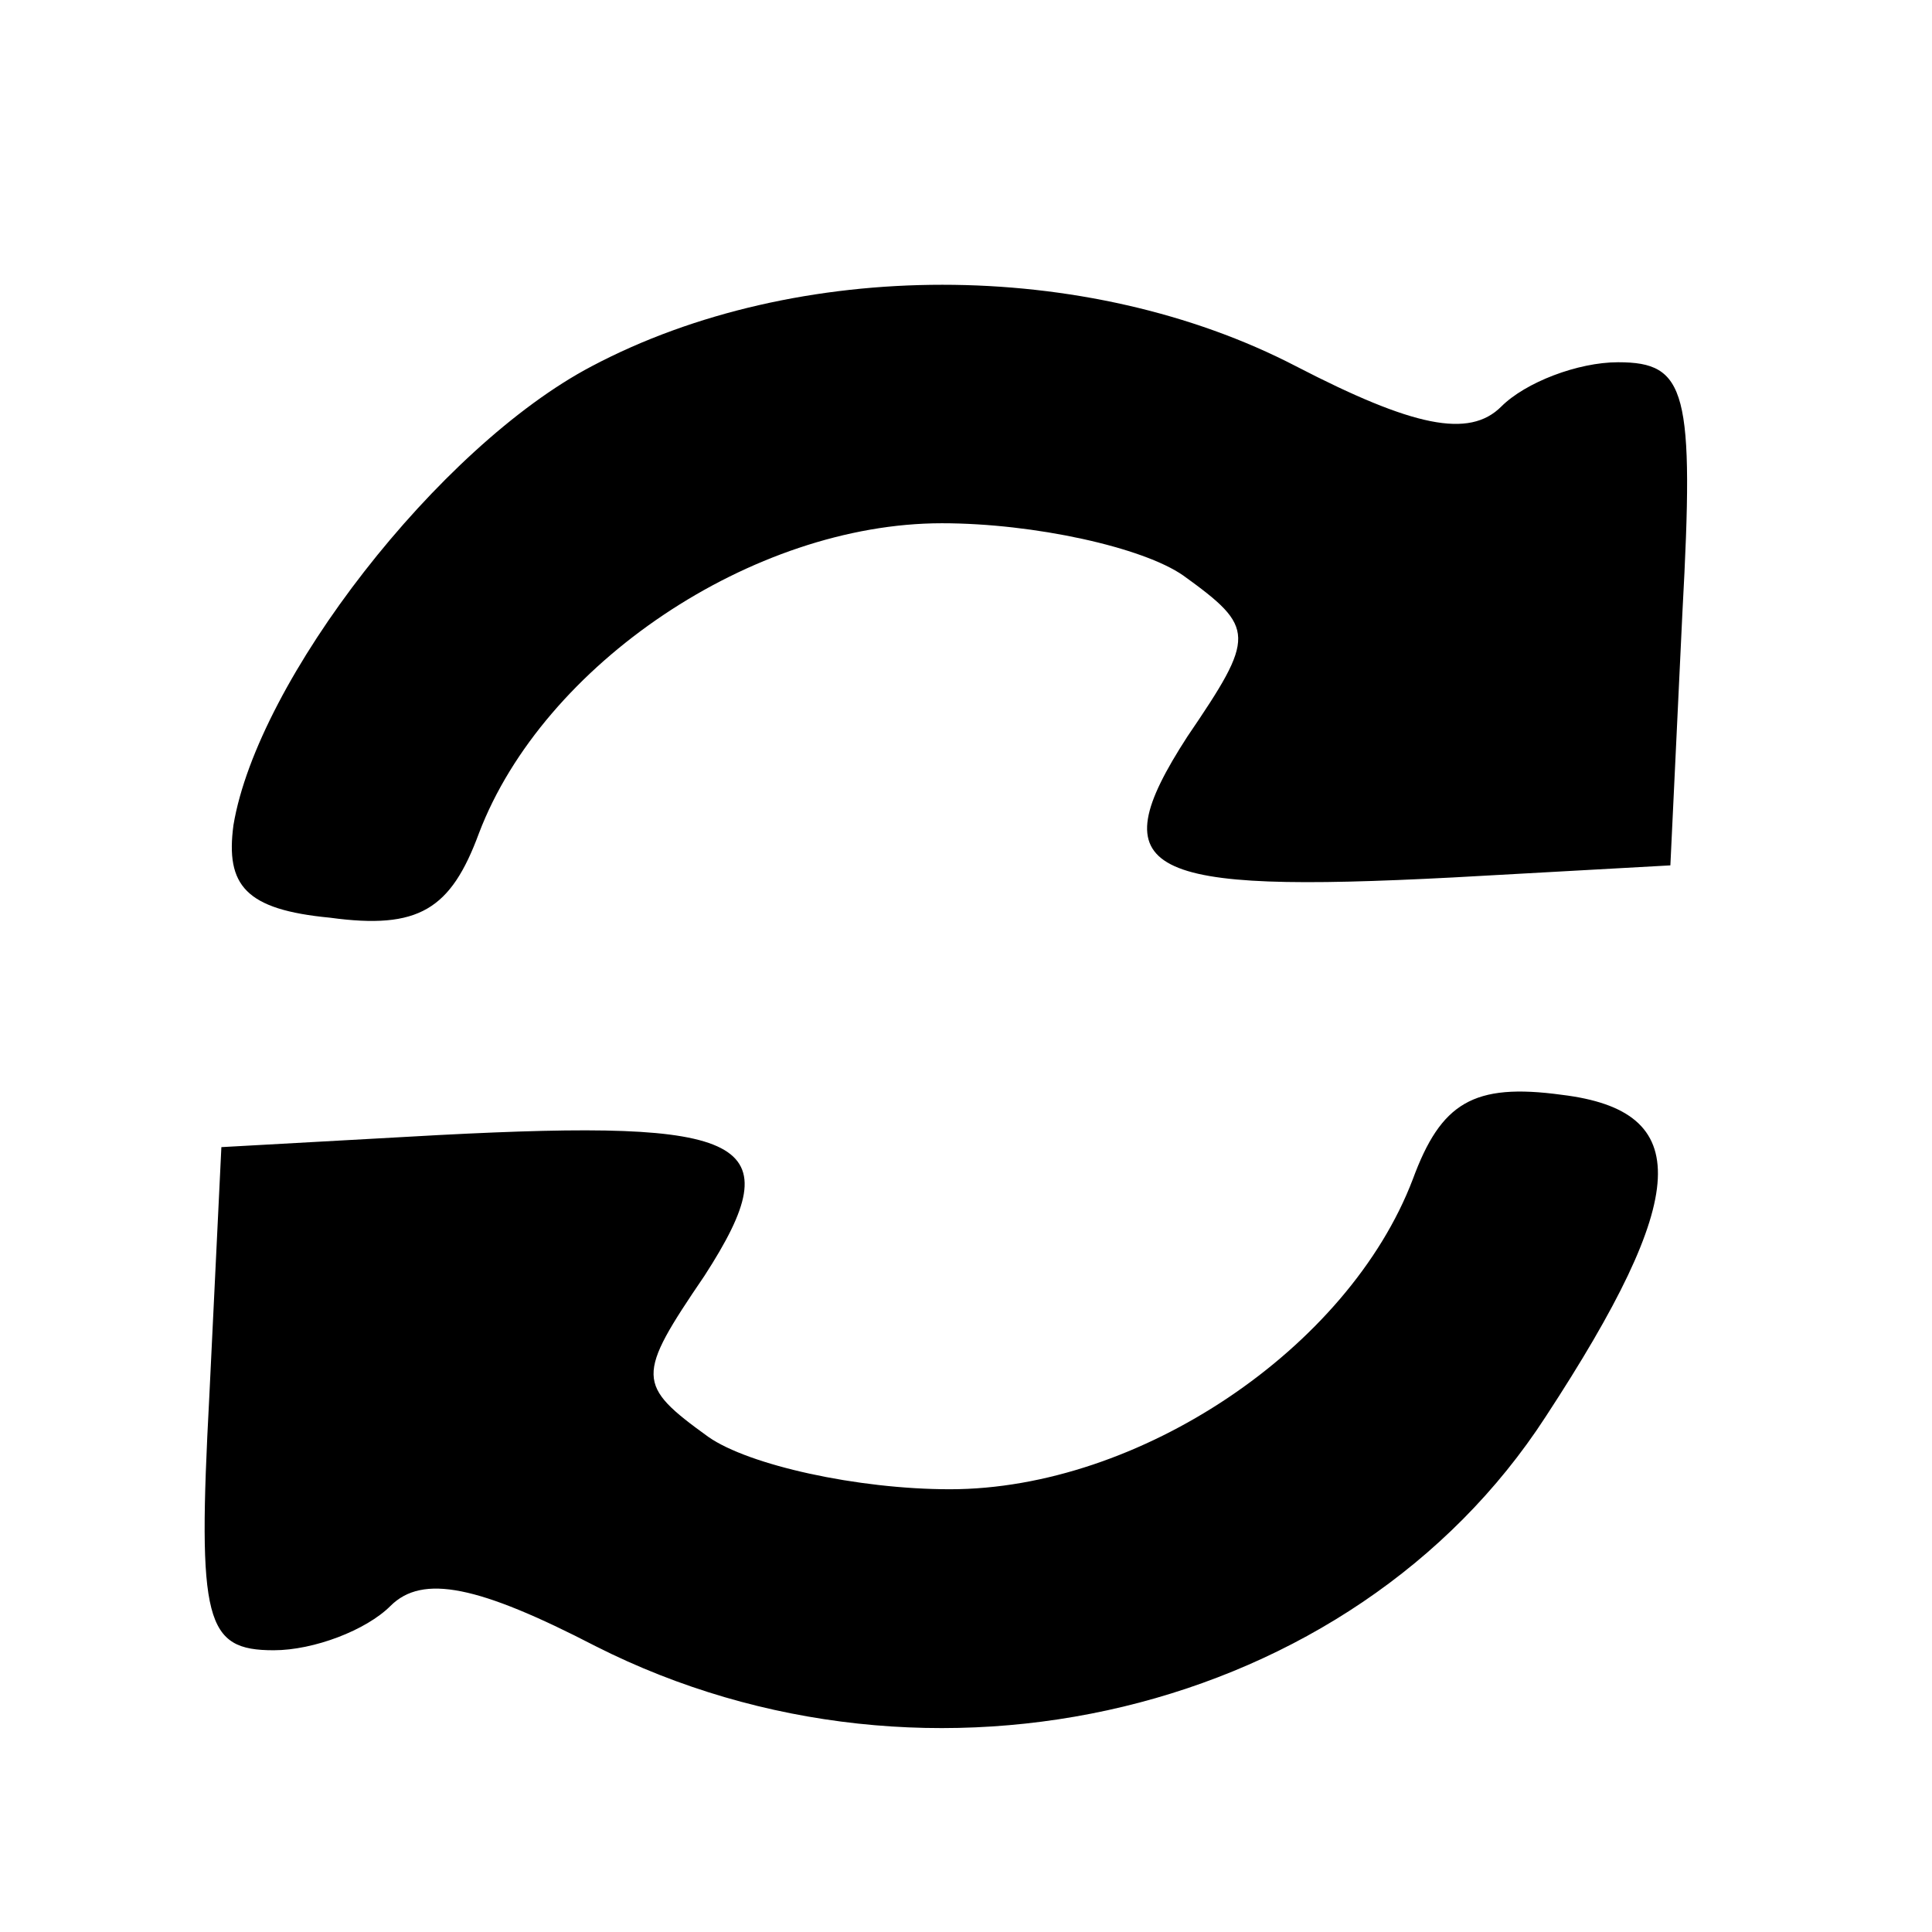
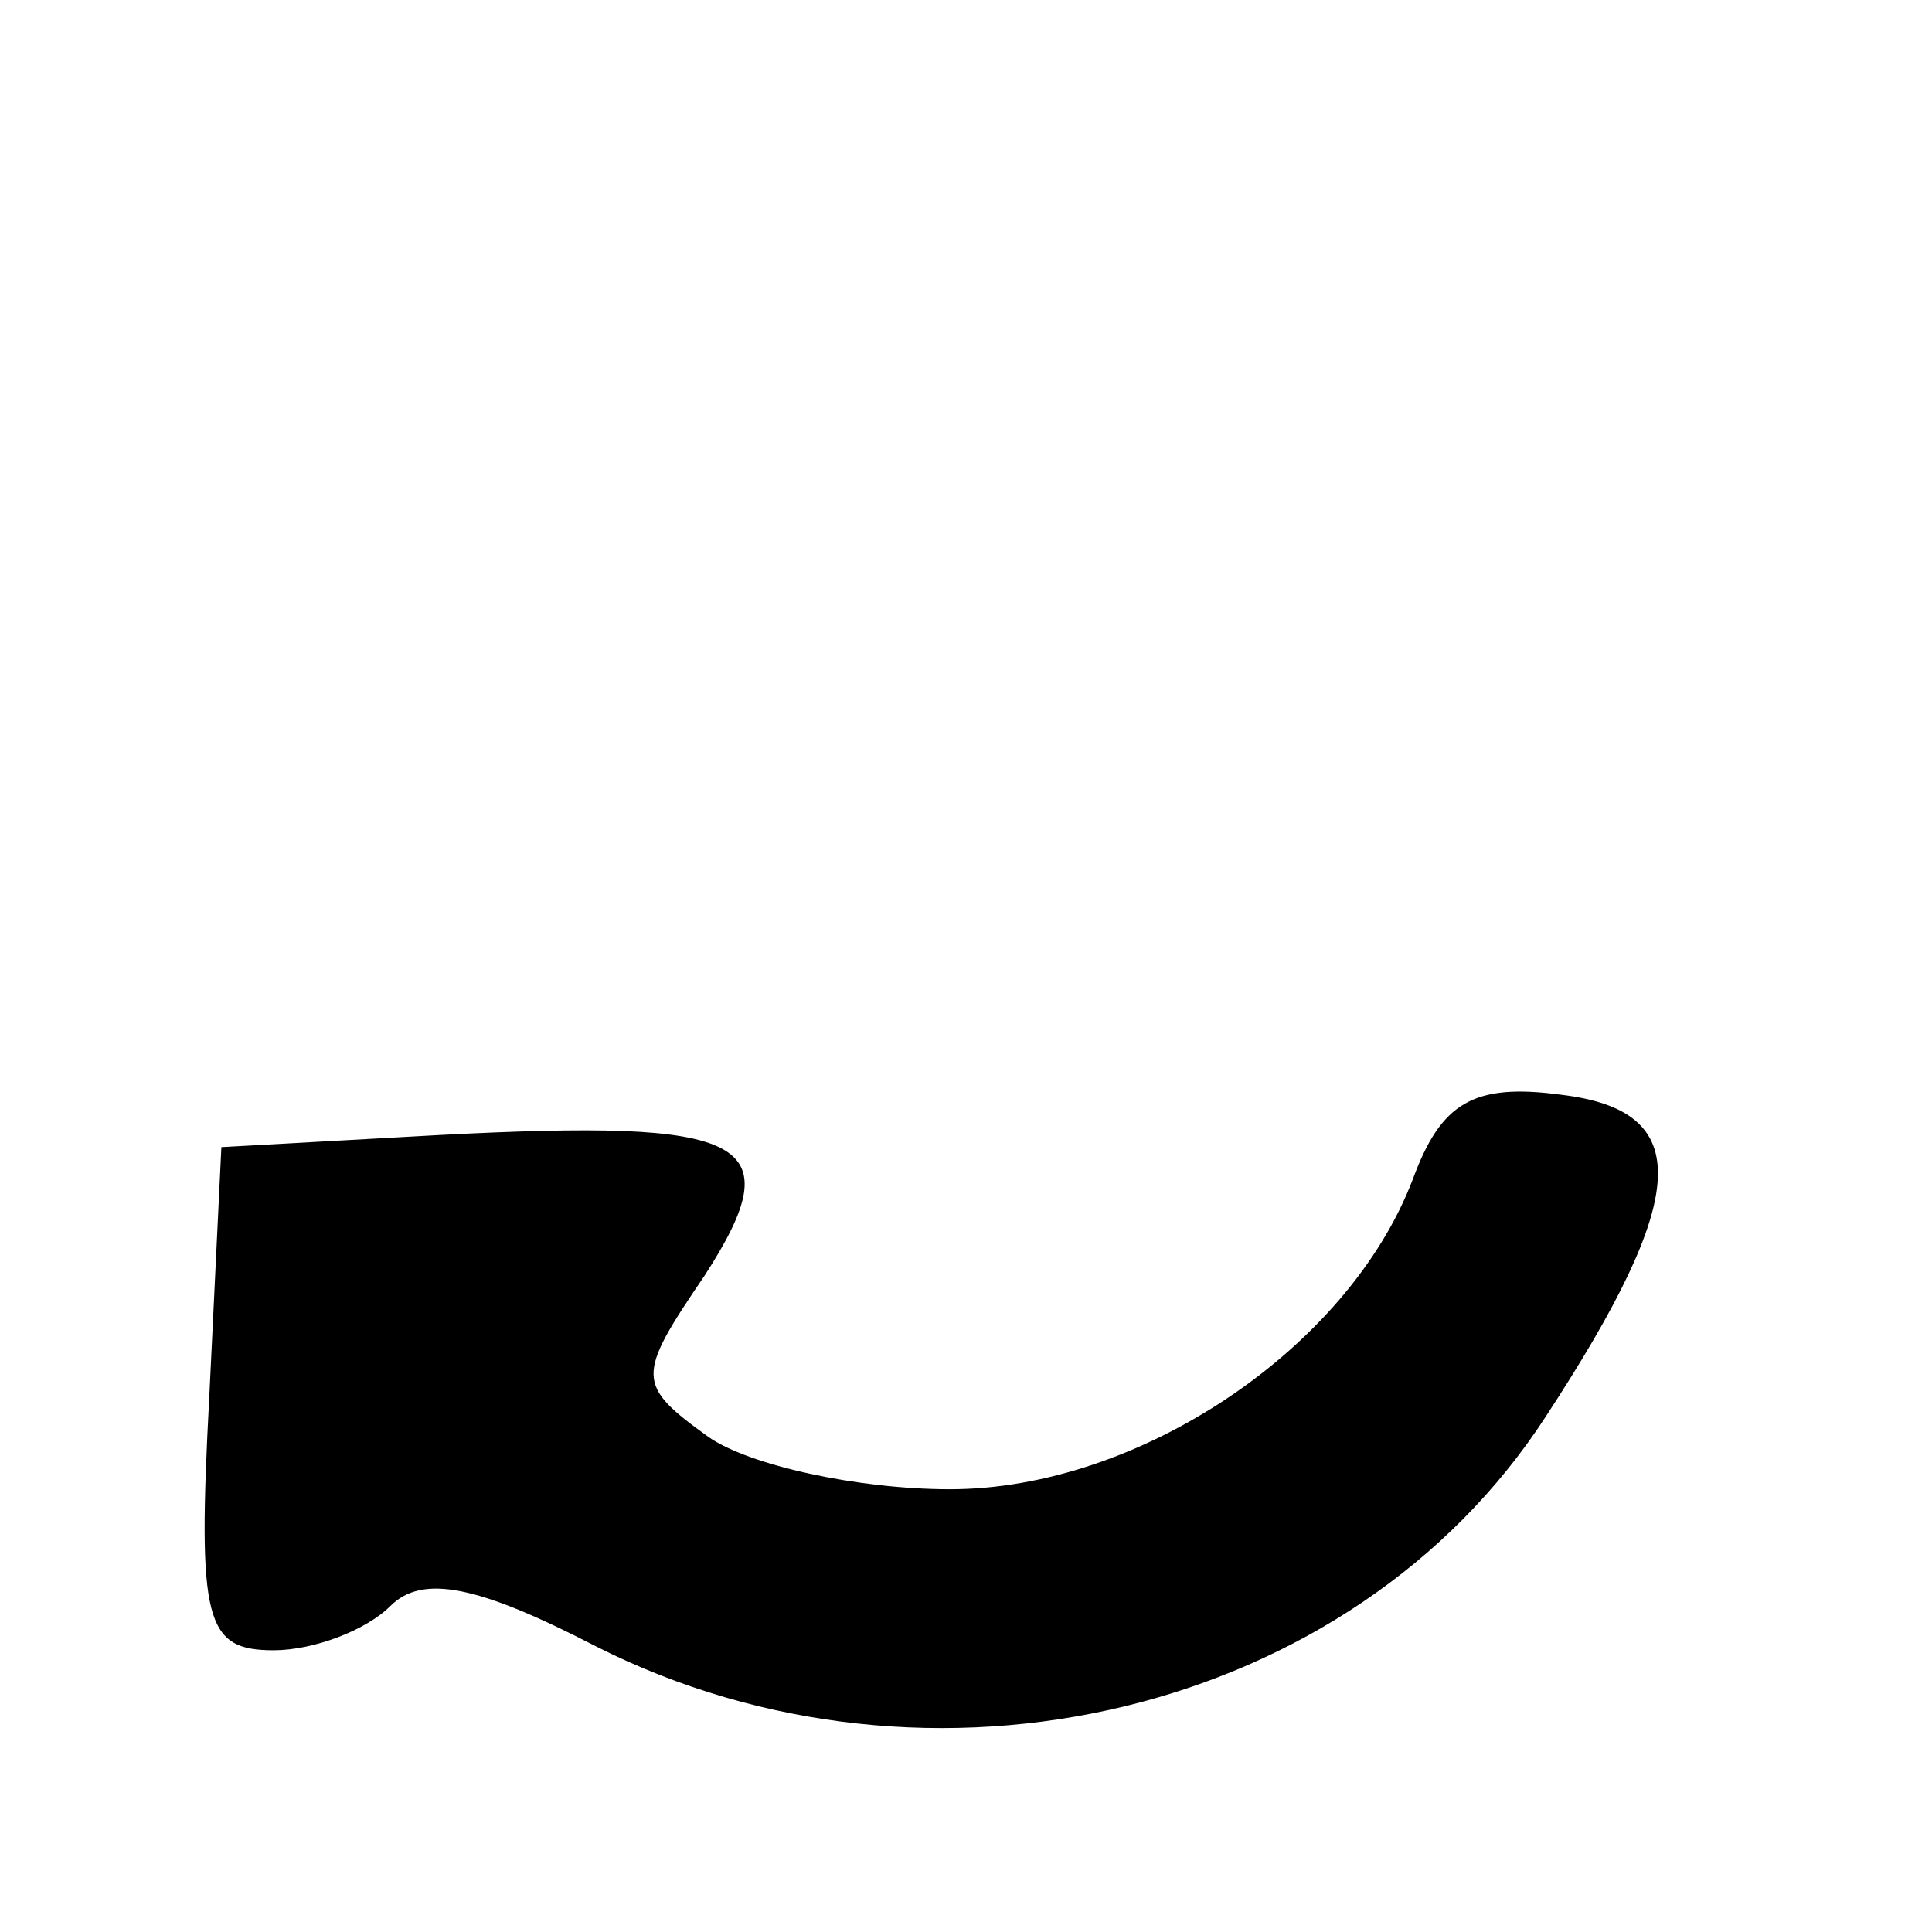
<svg xmlns="http://www.w3.org/2000/svg" version="1.0" width="48pt" height="48pt" viewBox="0 0 48 48" preserveAspectRatio="xMidYMid meet">
  <g transform="translate(0,48) scale(0.1,-0.1)" fill="#000000" stroke="none">
-     <path d="M147 389 c-38 -20 -83 -78 -89 -114 -2 -15 3 -21 24 -23 22 -3 30 2 37 21 16 42 68 77 115 77 23 0 50 -6 60 -13 18 -13 18 -15 1 -40 -22 -34 -11 -39 66 -35 l54 3 3 63 c3 55 1 62 -16 62 -10 0 -23 -5 -29 -11 -8 -8 -22 -5 -51 10 -52 27 -124 27 -175 0z" />
    <path d="M351 187 c-16 -42 -68 -77 -115 -77 -23 0 -50 6 -60 13 -18 13 -18 15 -1 40 22 34 11 39 -66 35 l-54 -3 -3 -62 c-3 -56 -1 -63 16 -63 10 0 23 5 29 11 8 8 22 5 51 -10 83 -42 188 -17 236 57 36 55 37 76 4 80 -22 3 -30 -2 -37 -21z" />
  </g>
</svg>